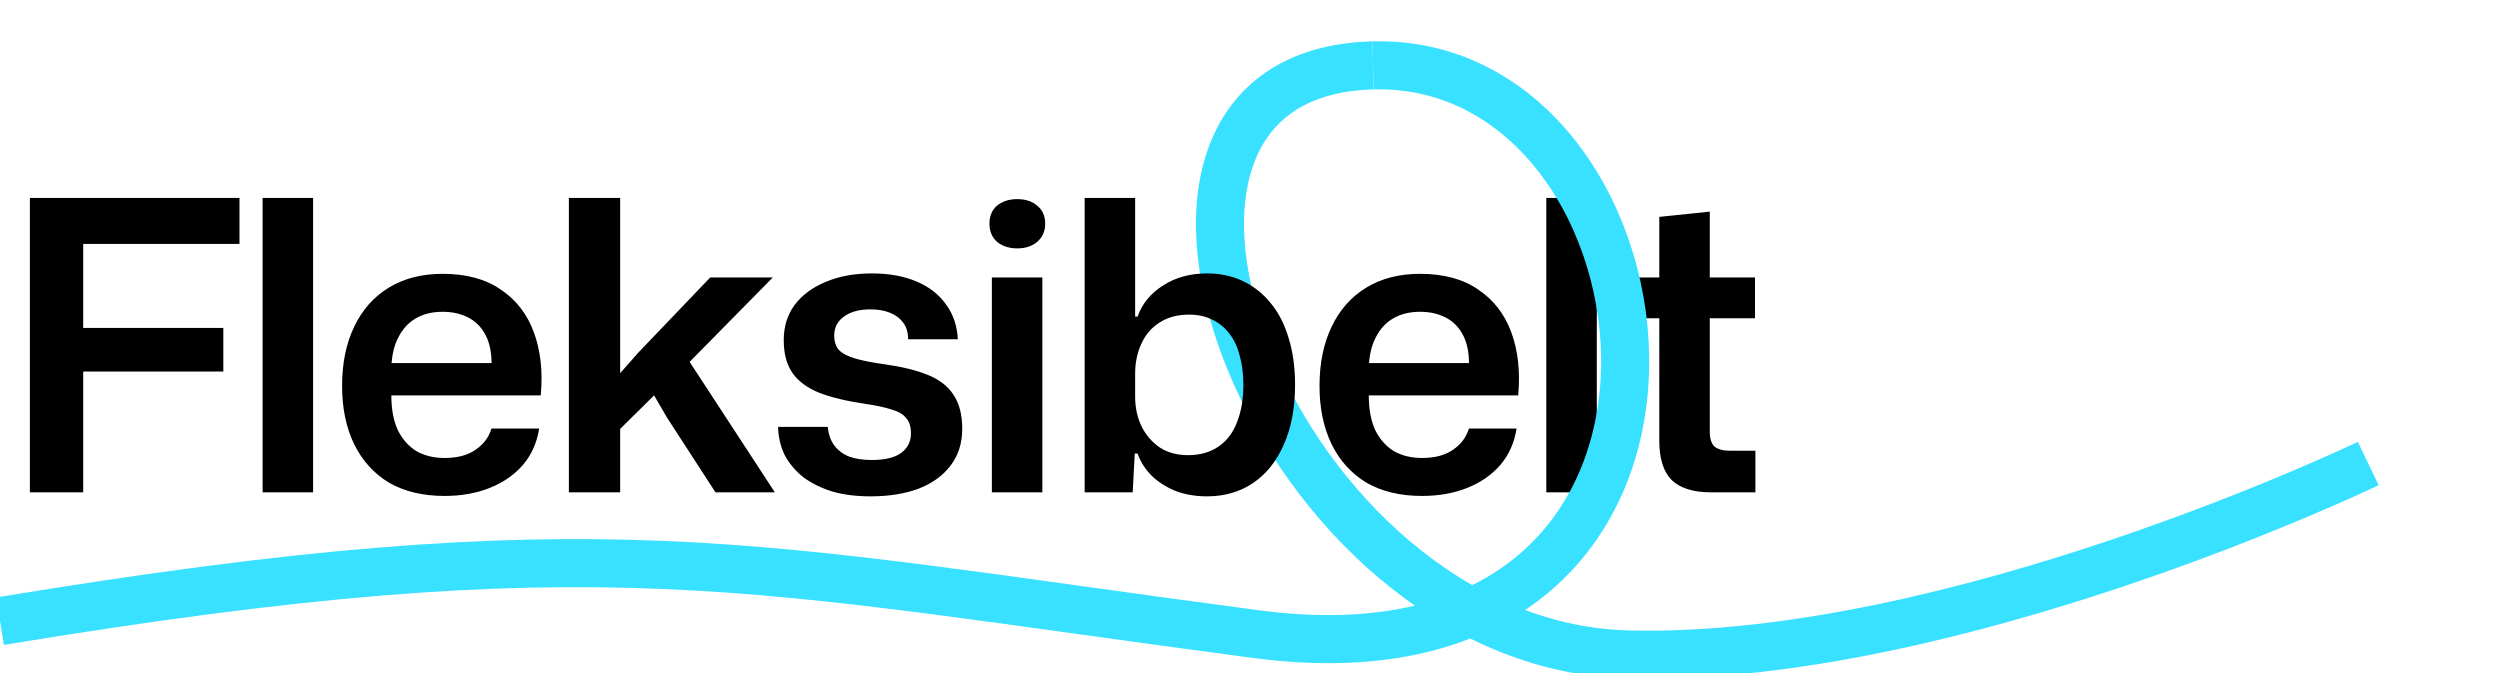
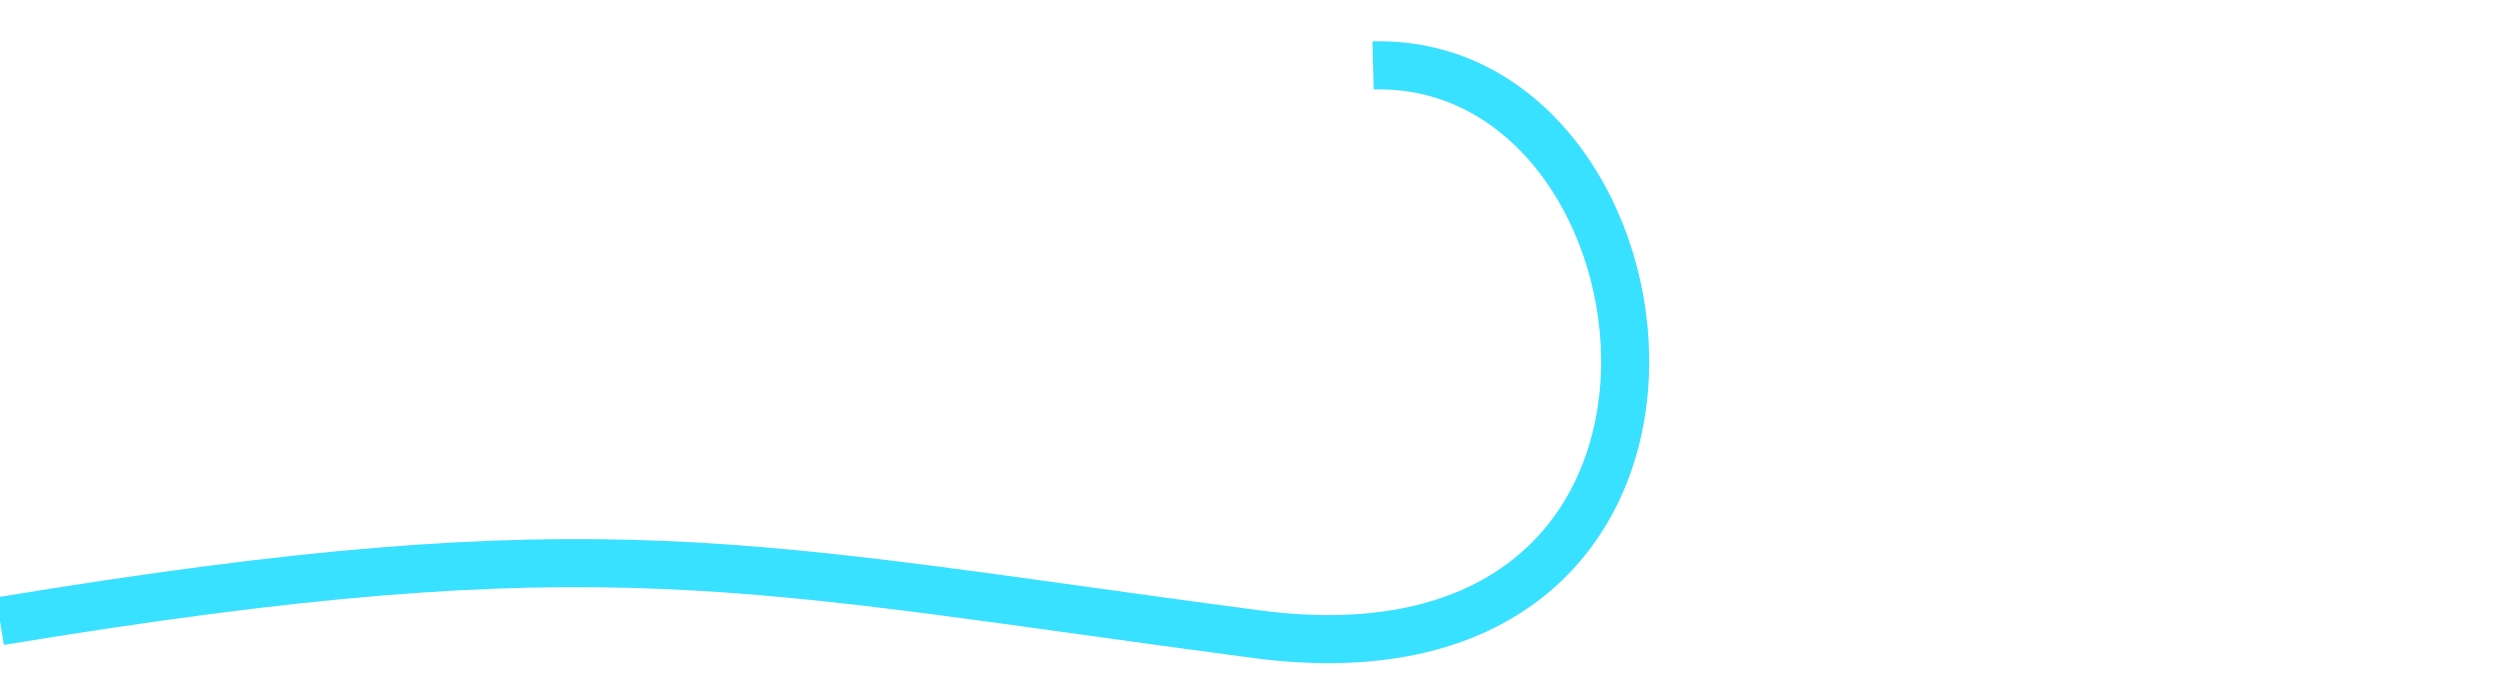
<svg xmlns="http://www.w3.org/2000/svg" width="1300" height="350" viewBox="0 0 1300 350" fill="none">
  <g clip-path="url(#clip0_526_3435)">
-     <path d="M1231.5 241.027C1231.5 241.027 1016.12 344.622 846.5 340.311C662.826 335.643 549.499 38.199 713.999 34" stroke="#38E1FF" stroke-width="25" />
-     <path d="M15.54 256V102.91H124.53V126.85H38.43L43.26 122.02V256H15.54ZM35.7 193.21V170.53H116.13V193.21H35.7ZM136.559 256V102.91H162.809V256H136.559ZM231.22 257.89C219.88 257.89 210.22 255.58 202.24 250.96C194.4 246.2 188.38 239.55 184.18 231.01C179.98 222.33 177.88 212.25 177.88 200.77C177.88 188.87 179.98 178.58 184.18 169.9C188.38 161.08 194.4 154.29 202.24 149.53C210.08 144.77 219.39 142.39 230.17 142.39C242.49 142.39 252.57 145.12 260.41 150.58C268.39 155.9 274.13 163.32 277.63 172.84C281.13 182.36 282.32 193.28 281.2 205.6H203.5C203.5 212.74 204.62 218.76 206.86 223.66C209.24 228.42 212.46 232.06 216.52 234.58C220.72 236.96 225.62 238.15 231.22 238.15C237.8 238.15 243.12 236.75 247.18 233.95C251.38 231.15 254.18 227.44 255.58 222.82H280.36C279.24 230.1 276.44 236.4 271.96 241.72C267.48 246.9 261.74 250.89 254.74 253.69C247.74 256.49 239.9 257.89 231.22 257.89ZM203.5 191.53L201.19 188.8H258.1L255.58 191.74C255.86 184.88 254.95 179.28 252.85 174.94C250.75 170.6 247.74 167.38 243.82 165.28C239.9 163.18 235.35 162.13 230.17 162.13C224.85 162.13 220.23 163.25 216.31 165.49C212.39 167.73 209.31 171.09 207.07 175.57C204.83 179.91 203.64 185.23 203.5 191.53ZM295.815 256V102.91H322.485V194.05L331.935 183.34L369.315 144.28H401.865L358.605 188.17L402.915 256H372.045L346.845 217.15L340.125 205.6L322.485 223.03V256H295.815ZM452.691 258.1C445.271 258.1 438.621 257.26 432.741 255.58C427.001 253.76 422.031 251.31 417.831 248.23C413.771 245.01 410.551 241.23 408.171 236.89C405.931 232.41 404.741 227.44 404.601 221.98H430.431C430.851 226.04 432.041 229.33 434.001 231.85C435.961 234.37 438.551 236.26 441.771 237.52C445.131 238.64 448.981 239.2 453.321 239.2C460.041 239.2 465.081 238.01 468.441 235.63C471.941 233.11 473.691 229.68 473.691 225.34C473.691 221.84 472.851 219.18 471.171 217.36C469.631 215.4 467.111 213.93 463.611 212.95C460.251 211.83 455.701 210.85 449.961 210.01C440.441 208.61 432.531 206.72 426.231 204.34C419.931 201.82 415.241 198.39 412.161 194.05C409.081 189.71 407.541 183.97 407.541 176.83C407.541 169.83 409.431 163.74 413.211 158.56C417.131 153.38 422.521 149.39 429.381 146.59C436.241 143.65 444.221 142.18 453.321 142.18C462.281 142.18 470.051 143.58 476.631 146.38C483.211 149.18 488.321 153.17 491.961 158.35C495.741 163.53 497.771 169.55 498.051 176.41H472.221C472.221 172.77 471.311 169.83 469.491 167.59C467.811 165.35 465.501 163.67 462.561 162.55C459.761 161.43 456.471 160.87 452.691 160.87C446.811 160.87 442.191 162.13 438.831 164.65C435.471 167.03 433.791 170.32 433.791 174.52C433.791 177.6 434.631 180.12 436.311 182.08C438.131 183.9 441.001 185.37 444.921 186.49C448.841 187.61 453.881 188.59 460.041 189.43C469.001 190.69 476.421 192.51 482.301 194.89C488.321 197.27 492.801 200.7 495.741 205.18C498.821 209.66 500.361 215.61 500.361 223.03C500.361 230.45 498.331 236.82 494.271 242.14C490.351 247.32 484.821 251.31 477.681 254.11C470.541 256.77 462.211 258.1 452.691 258.1ZM515.773 256V144.28H542.023V256H515.773ZM529.003 129.16C524.803 129.16 521.303 128.04 518.503 125.8C515.843 123.42 514.513 120.27 514.513 116.35C514.513 112.29 515.843 109.14 518.503 106.9C521.303 104.66 524.803 103.54 529.003 103.54C533.203 103.54 536.633 104.66 539.293 106.9C542.093 109.14 543.493 112.29 543.493 116.35C543.493 120.27 542.093 123.42 539.293 125.8C536.633 128.04 533.203 129.16 529.003 129.16ZM627.654 258.1C621.774 258.1 616.384 257.19 611.484 255.37C606.584 253.41 602.384 250.75 598.884 247.39C595.524 244.03 593.074 240.18 591.534 235.84H590.064L589.014 256H564.024V102.91H590.274V164.65H591.534C593.914 157.93 598.324 152.54 604.764 148.48C611.204 144.28 618.834 142.18 627.654 142.18C634.514 142.18 640.744 143.51 646.344 146.17C651.944 148.83 656.774 152.68 660.834 157.72C664.894 162.62 667.974 168.64 670.074 175.78C672.314 182.92 673.434 191.04 673.434 200.14C673.434 212.18 671.474 222.54 667.554 231.22C663.774 239.9 658.454 246.55 651.594 251.17C644.734 255.79 636.754 258.1 627.654 258.1ZM617.784 236.68C623.944 236.68 629.194 235.21 633.534 232.27C637.874 229.33 641.094 225.13 643.194 219.67C645.434 214.07 646.554 207.56 646.554 200.14C646.554 194.54 645.924 189.5 644.664 185.02C643.544 180.54 641.794 176.76 639.414 173.68C637.034 170.46 634.094 168.01 630.594 166.33C627.094 164.51 623.034 163.6 618.414 163.6C612.254 163.6 607.074 165 602.874 167.8C598.674 170.46 595.524 174.17 593.424 178.93C591.324 183.55 590.274 188.66 590.274 194.26V206.23C590.274 211.97 591.394 217.15 593.634 221.77C595.874 226.25 599.024 229.89 603.084 232.69C607.144 235.35 612.044 236.68 617.784 236.68ZM739.485 257.89C728.145 257.89 718.485 255.58 710.505 250.96C702.665 246.2 696.645 239.55 692.445 231.01C688.245 222.33 686.145 212.25 686.145 200.77C686.145 188.87 688.245 178.58 692.445 169.9C696.645 161.08 702.665 154.29 710.505 149.53C718.345 144.77 727.655 142.39 738.435 142.39C750.755 142.39 760.835 145.12 768.675 150.58C776.655 155.9 782.395 163.32 785.895 172.84C789.395 182.36 790.586 193.28 789.465 205.6H711.765C711.765 212.74 712.885 218.76 715.125 223.66C717.505 228.42 720.725 232.06 724.785 234.58C728.985 236.96 733.885 238.15 739.485 238.15C746.065 238.15 751.385 236.75 755.445 233.95C759.645 231.15 762.445 227.44 763.845 222.82H788.625C787.505 230.1 784.705 236.4 780.225 241.72C775.745 246.9 770.005 250.89 763.005 253.69C756.005 256.49 748.165 257.89 739.485 257.89ZM711.765 191.53L709.455 188.8H766.365L763.845 191.74C764.125 184.88 763.215 179.28 761.115 174.94C759.015 170.6 756.005 167.38 752.085 165.28C748.165 163.18 743.615 162.13 738.435 162.13C733.115 162.13 728.495 163.25 724.575 165.49C720.655 167.73 717.575 171.09 715.335 175.57C713.095 179.91 711.905 185.23 711.765 191.53ZM804.08 256V102.91H830.33V256H804.08ZM889.501 256C880.541 256 873.821 253.9 869.341 249.7C865.001 245.36 862.831 238.5 862.831 229.12V165.49H842.251V144.28H862.831V112.78L889.081 110.05V144.28H912.601V165.49H889.081V224.29C889.081 228.07 889.921 230.73 891.601 232.27C893.421 233.67 896.011 234.37 899.371 234.37H912.811V256H889.501Z" fill="black" />
    <path d="M0 323.012C315 271.028 388 294.807 653.5 329.791C919 364.775 878.5 29.802 714 34.001" stroke="#38E1FF" stroke-width="25" />
  </g>
  <defs>
    <clipPath id="clip0_526_3435">
      <rect width="1300" height="350" fill="white" />
    </clipPath>
  </defs>
</svg>